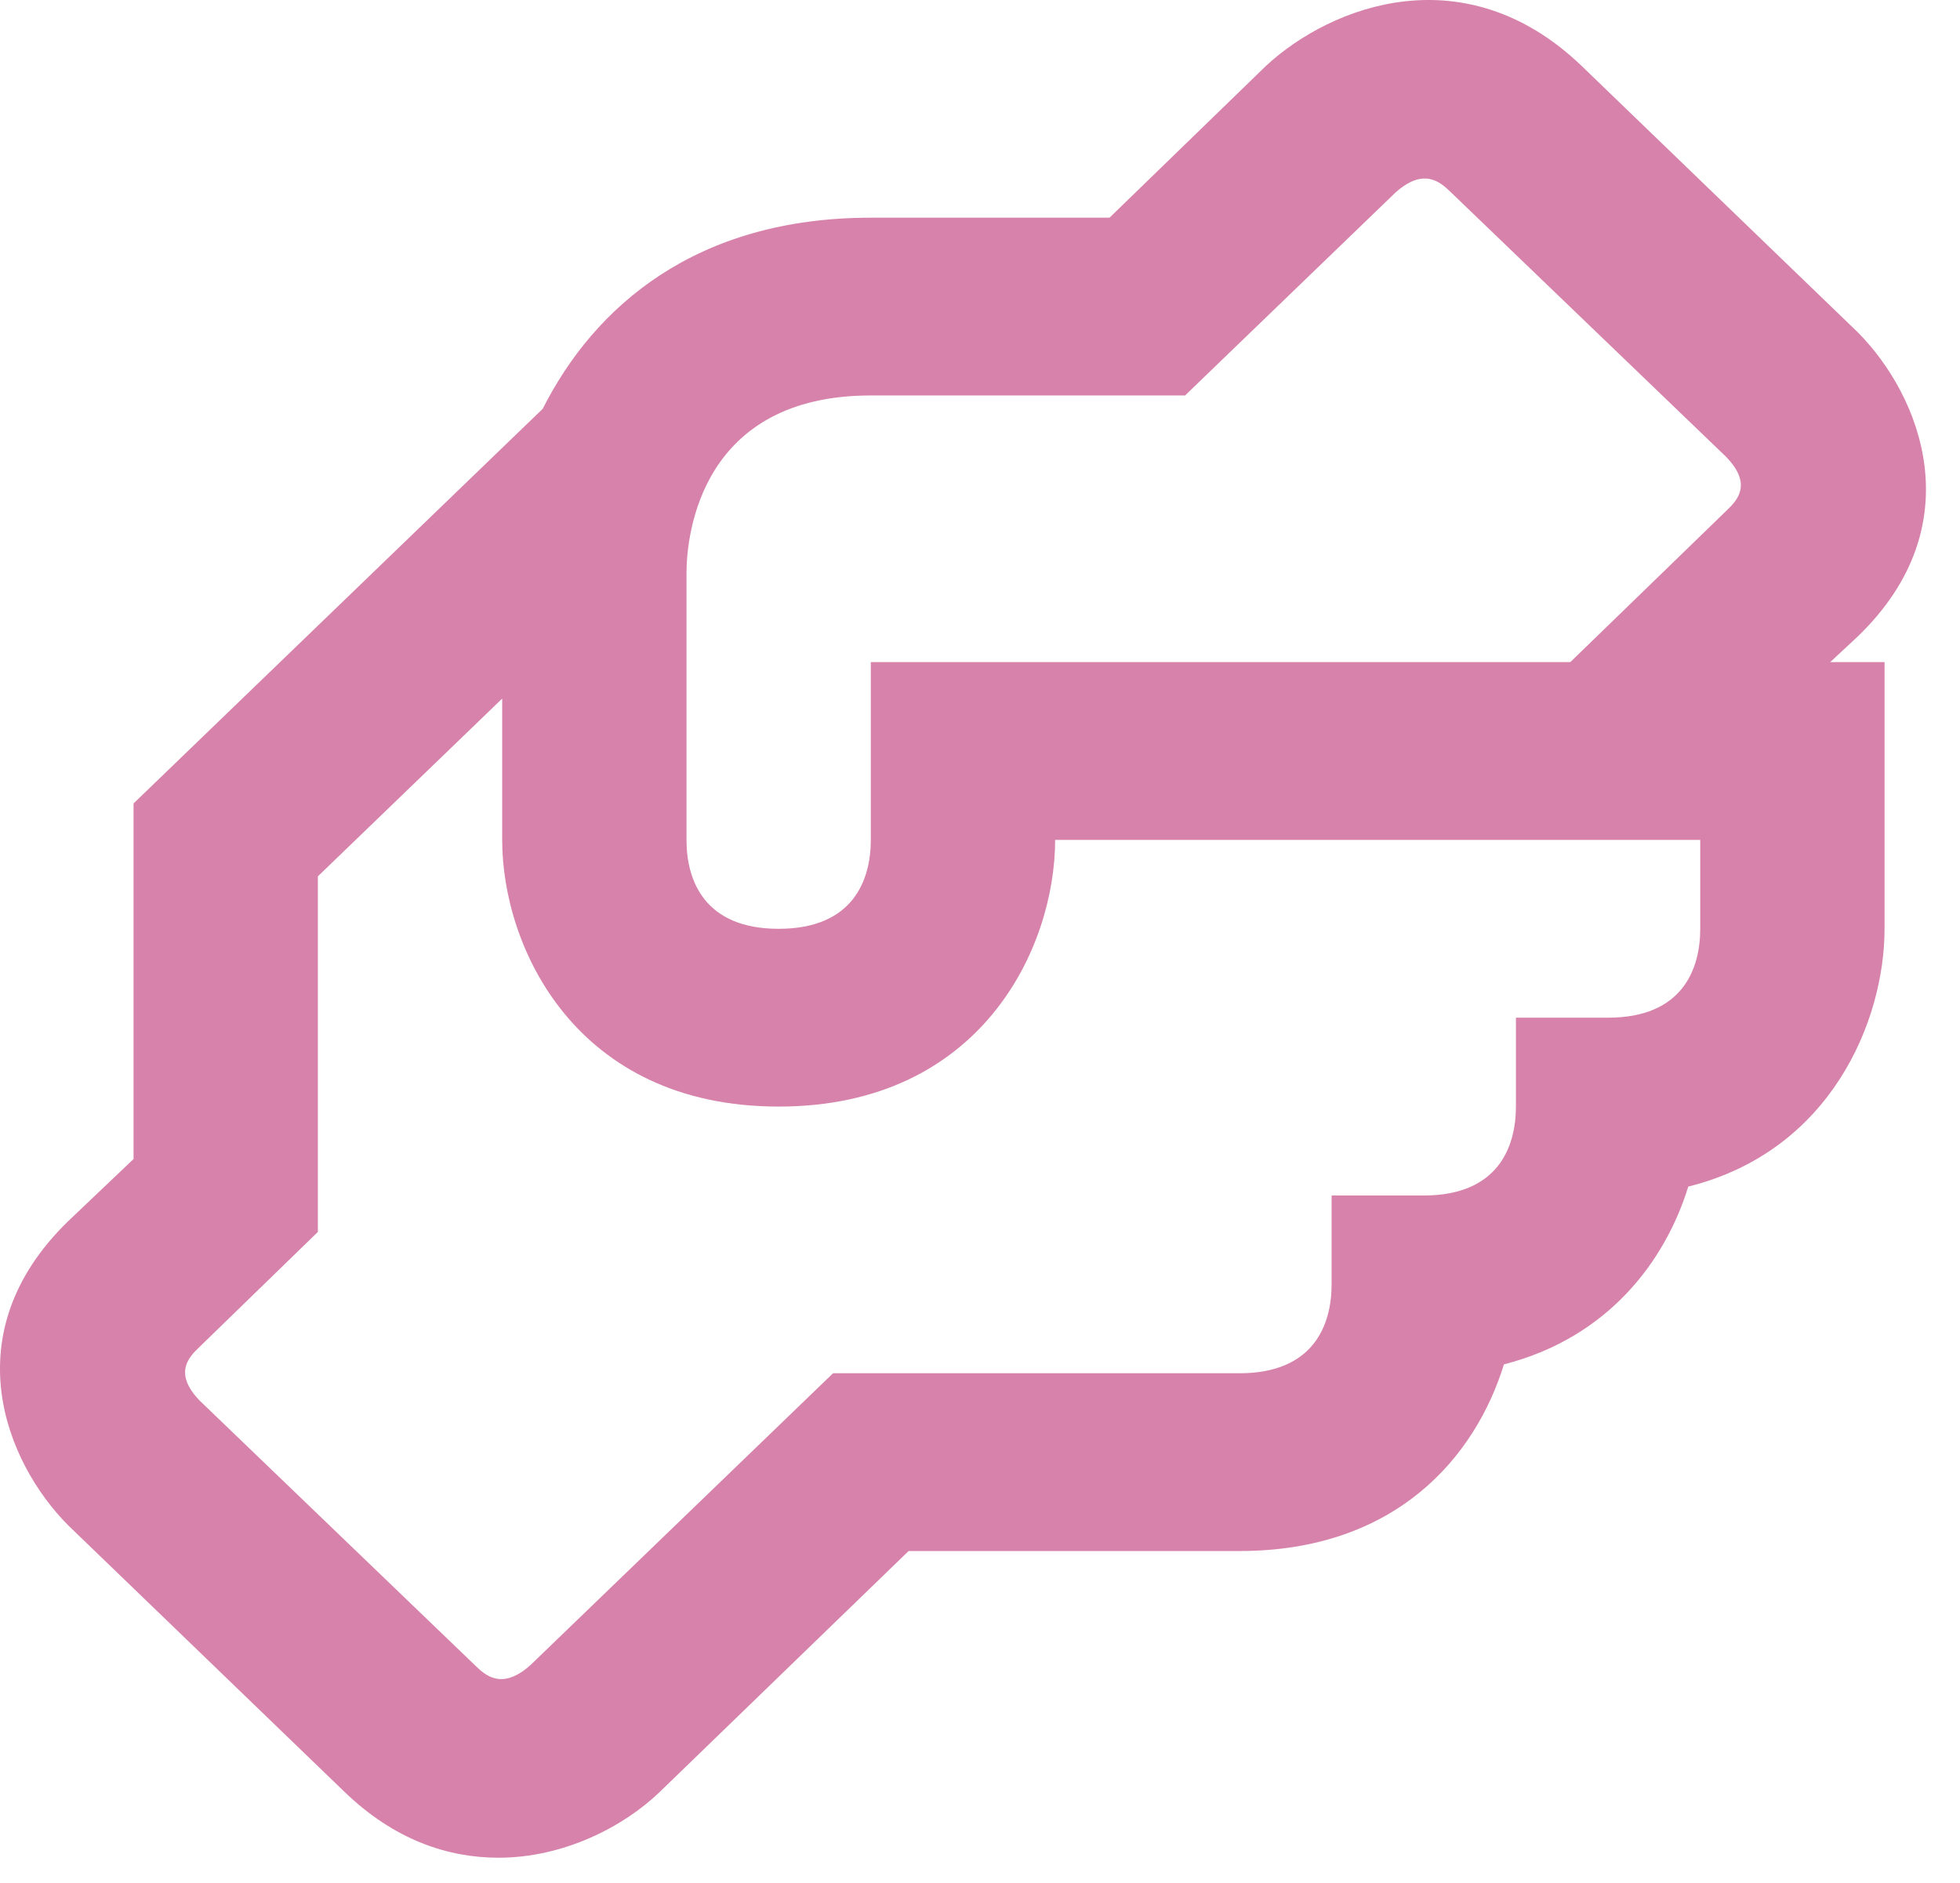
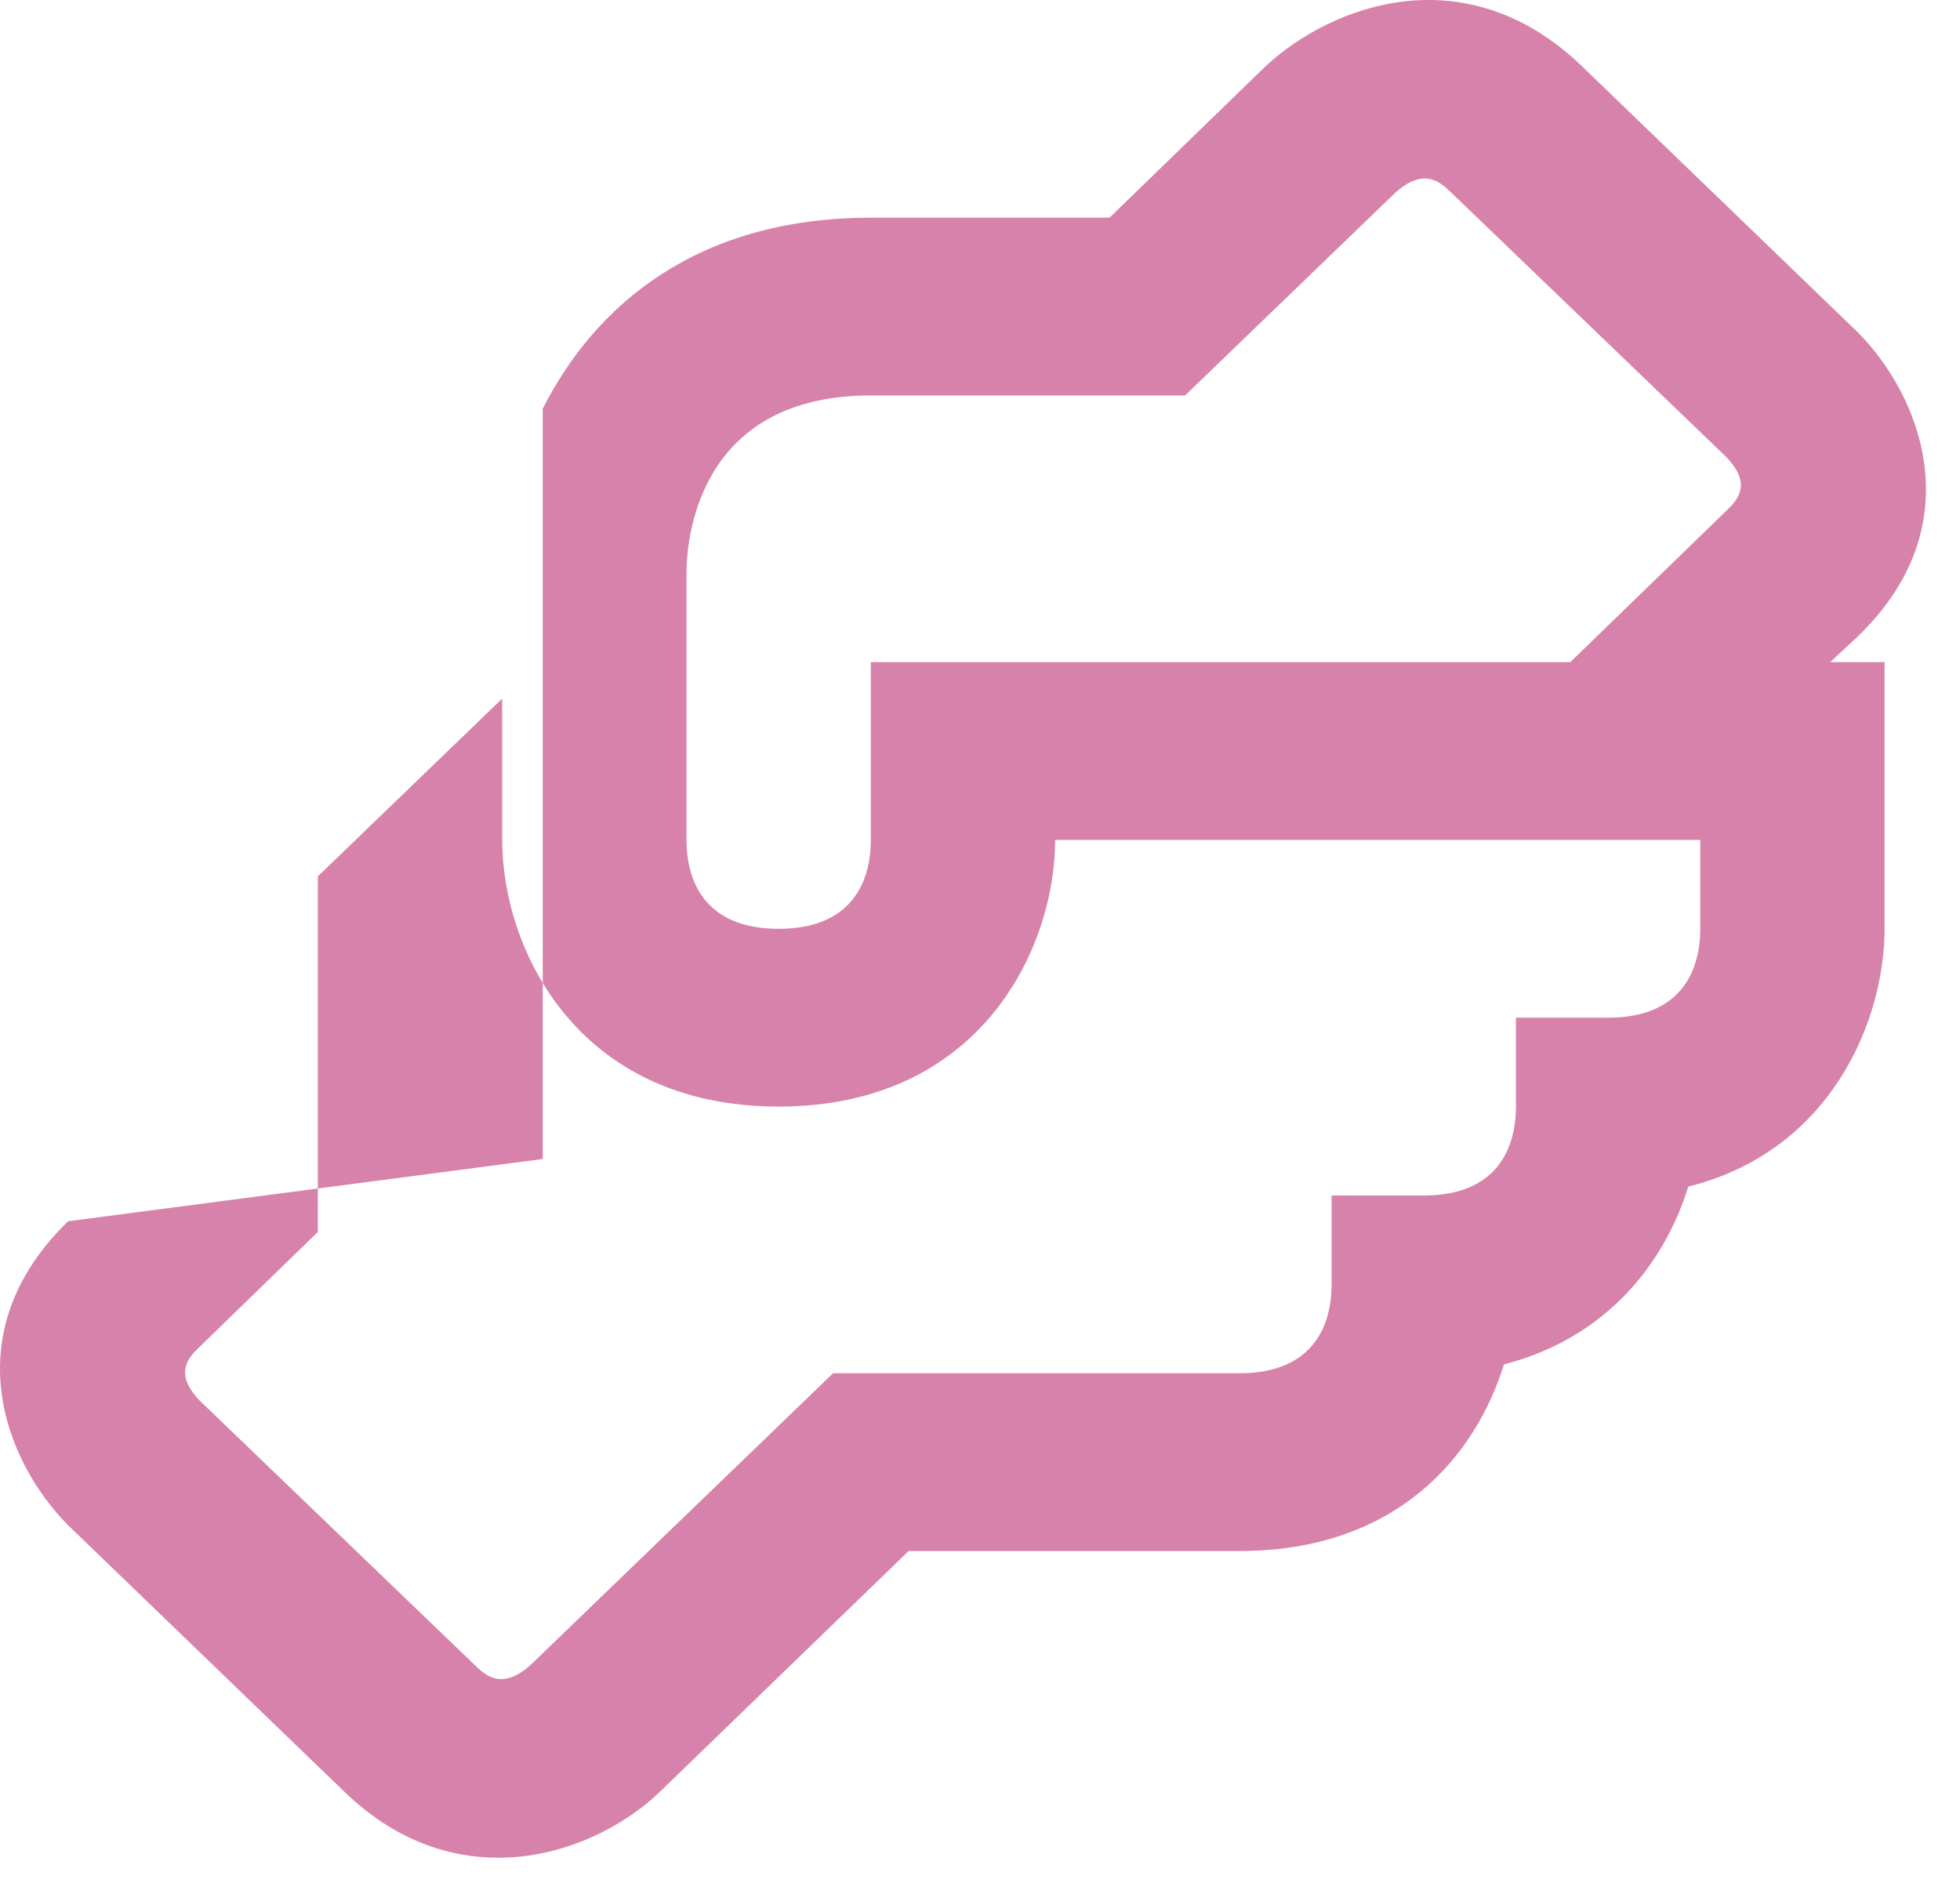
<svg xmlns="http://www.w3.org/2000/svg" width="51" height="49" viewBox="0 0 51 49" fill="none">
-   <path d="M48.342 16.56C51.34 13.668 49.973 10.291 48.342 8.649L41.148 1.709C38.126 -1.182 34.649 0.136 32.947 1.709L28.87 5.665H22.659C18.103 5.665 15.465 7.978 14.122 10.638L3.475 20.908V30.161L1.772 31.78C-1.226 34.695 0.141 38.049 1.772 39.691L8.966 46.631C10.261 47.88 11.652 48.343 12.971 48.343C14.673 48.343 16.232 47.533 17.167 46.631L23.642 40.362H32.251C36.328 40.362 38.39 37.91 39.133 35.505C41.843 34.81 43.33 32.821 43.93 30.878C47.647 29.953 49.037 26.553 49.037 24.17V17.23H47.623L48.342 16.56ZM44.241 24.17C44.241 25.211 43.786 26.483 41.843 26.483H39.445V28.796C39.445 29.837 38.99 31.11 37.047 31.11H34.649V33.423C34.649 34.464 34.194 35.736 32.251 35.736H21.676L13.81 43.323C13.067 43.994 12.635 43.601 12.371 43.346L5.201 36.453C4.506 35.736 4.913 35.319 5.177 35.065L8.271 32.058V22.805L13.067 18.179V21.857C13.067 24.656 14.985 28.796 20.261 28.796C25.537 28.796 27.455 24.656 27.455 21.857H44.241V24.17ZM44.937 13.275L40.86 17.23H22.659V21.857C22.659 22.898 22.203 24.17 20.261 24.17C18.318 24.17 17.863 22.898 17.863 21.857V14.917C17.863 13.853 18.27 10.291 22.659 10.291H30.836L36.304 5.017C37.047 4.346 37.479 4.739 37.743 4.994L44.913 11.887C45.608 12.604 45.2 13.021 44.937 13.275Z" fill="#D782AB" />
+   <path d="M48.342 16.56C51.34 13.668 49.973 10.291 48.342 8.649L41.148 1.709C38.126 -1.182 34.649 0.136 32.947 1.709L28.87 5.665H22.659C18.103 5.665 15.465 7.978 14.122 10.638V30.161L1.772 31.78C-1.226 34.695 0.141 38.049 1.772 39.691L8.966 46.631C10.261 47.88 11.652 48.343 12.971 48.343C14.673 48.343 16.232 47.533 17.167 46.631L23.642 40.362H32.251C36.328 40.362 38.39 37.91 39.133 35.505C41.843 34.81 43.33 32.821 43.93 30.878C47.647 29.953 49.037 26.553 49.037 24.17V17.23H47.623L48.342 16.56ZM44.241 24.17C44.241 25.211 43.786 26.483 41.843 26.483H39.445V28.796C39.445 29.837 38.99 31.11 37.047 31.11H34.649V33.423C34.649 34.464 34.194 35.736 32.251 35.736H21.676L13.81 43.323C13.067 43.994 12.635 43.601 12.371 43.346L5.201 36.453C4.506 35.736 4.913 35.319 5.177 35.065L8.271 32.058V22.805L13.067 18.179V21.857C13.067 24.656 14.985 28.796 20.261 28.796C25.537 28.796 27.455 24.656 27.455 21.857H44.241V24.17ZM44.937 13.275L40.86 17.23H22.659V21.857C22.659 22.898 22.203 24.17 20.261 24.17C18.318 24.17 17.863 22.898 17.863 21.857V14.917C17.863 13.853 18.27 10.291 22.659 10.291H30.836L36.304 5.017C37.047 4.346 37.479 4.739 37.743 4.994L44.913 11.887C45.608 12.604 45.2 13.021 44.937 13.275Z" fill="#D782AB" />
</svg>